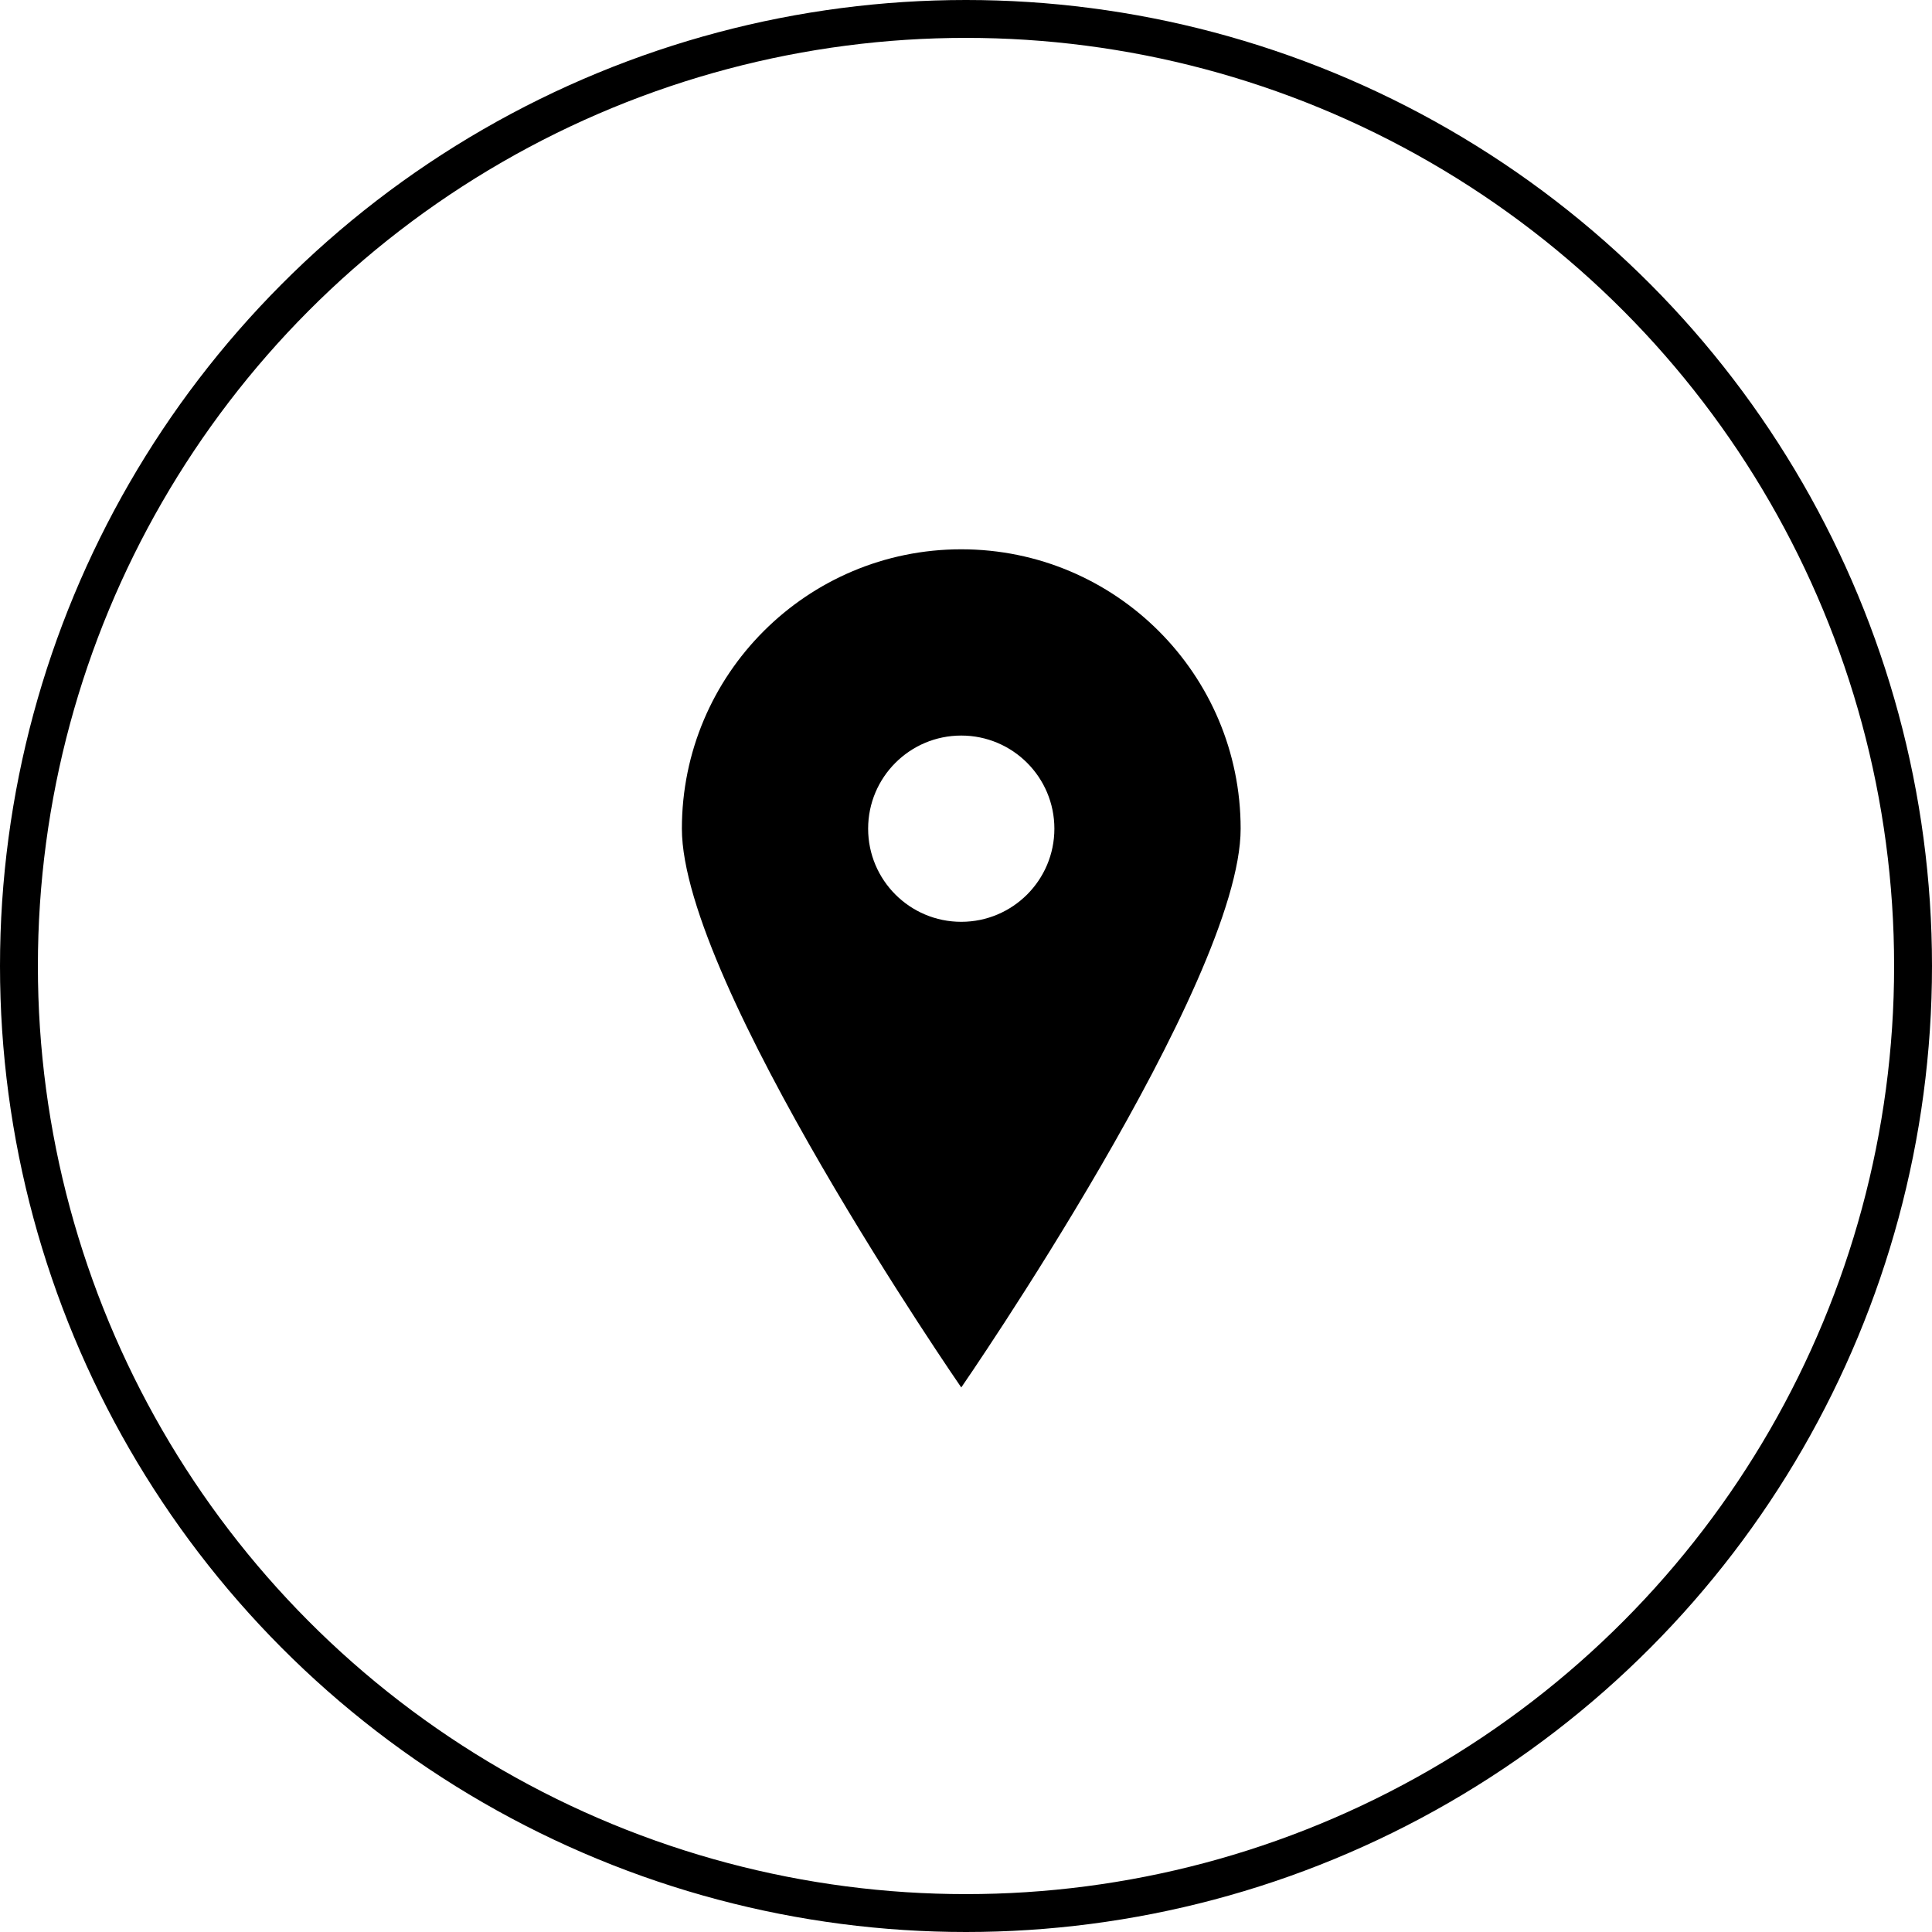
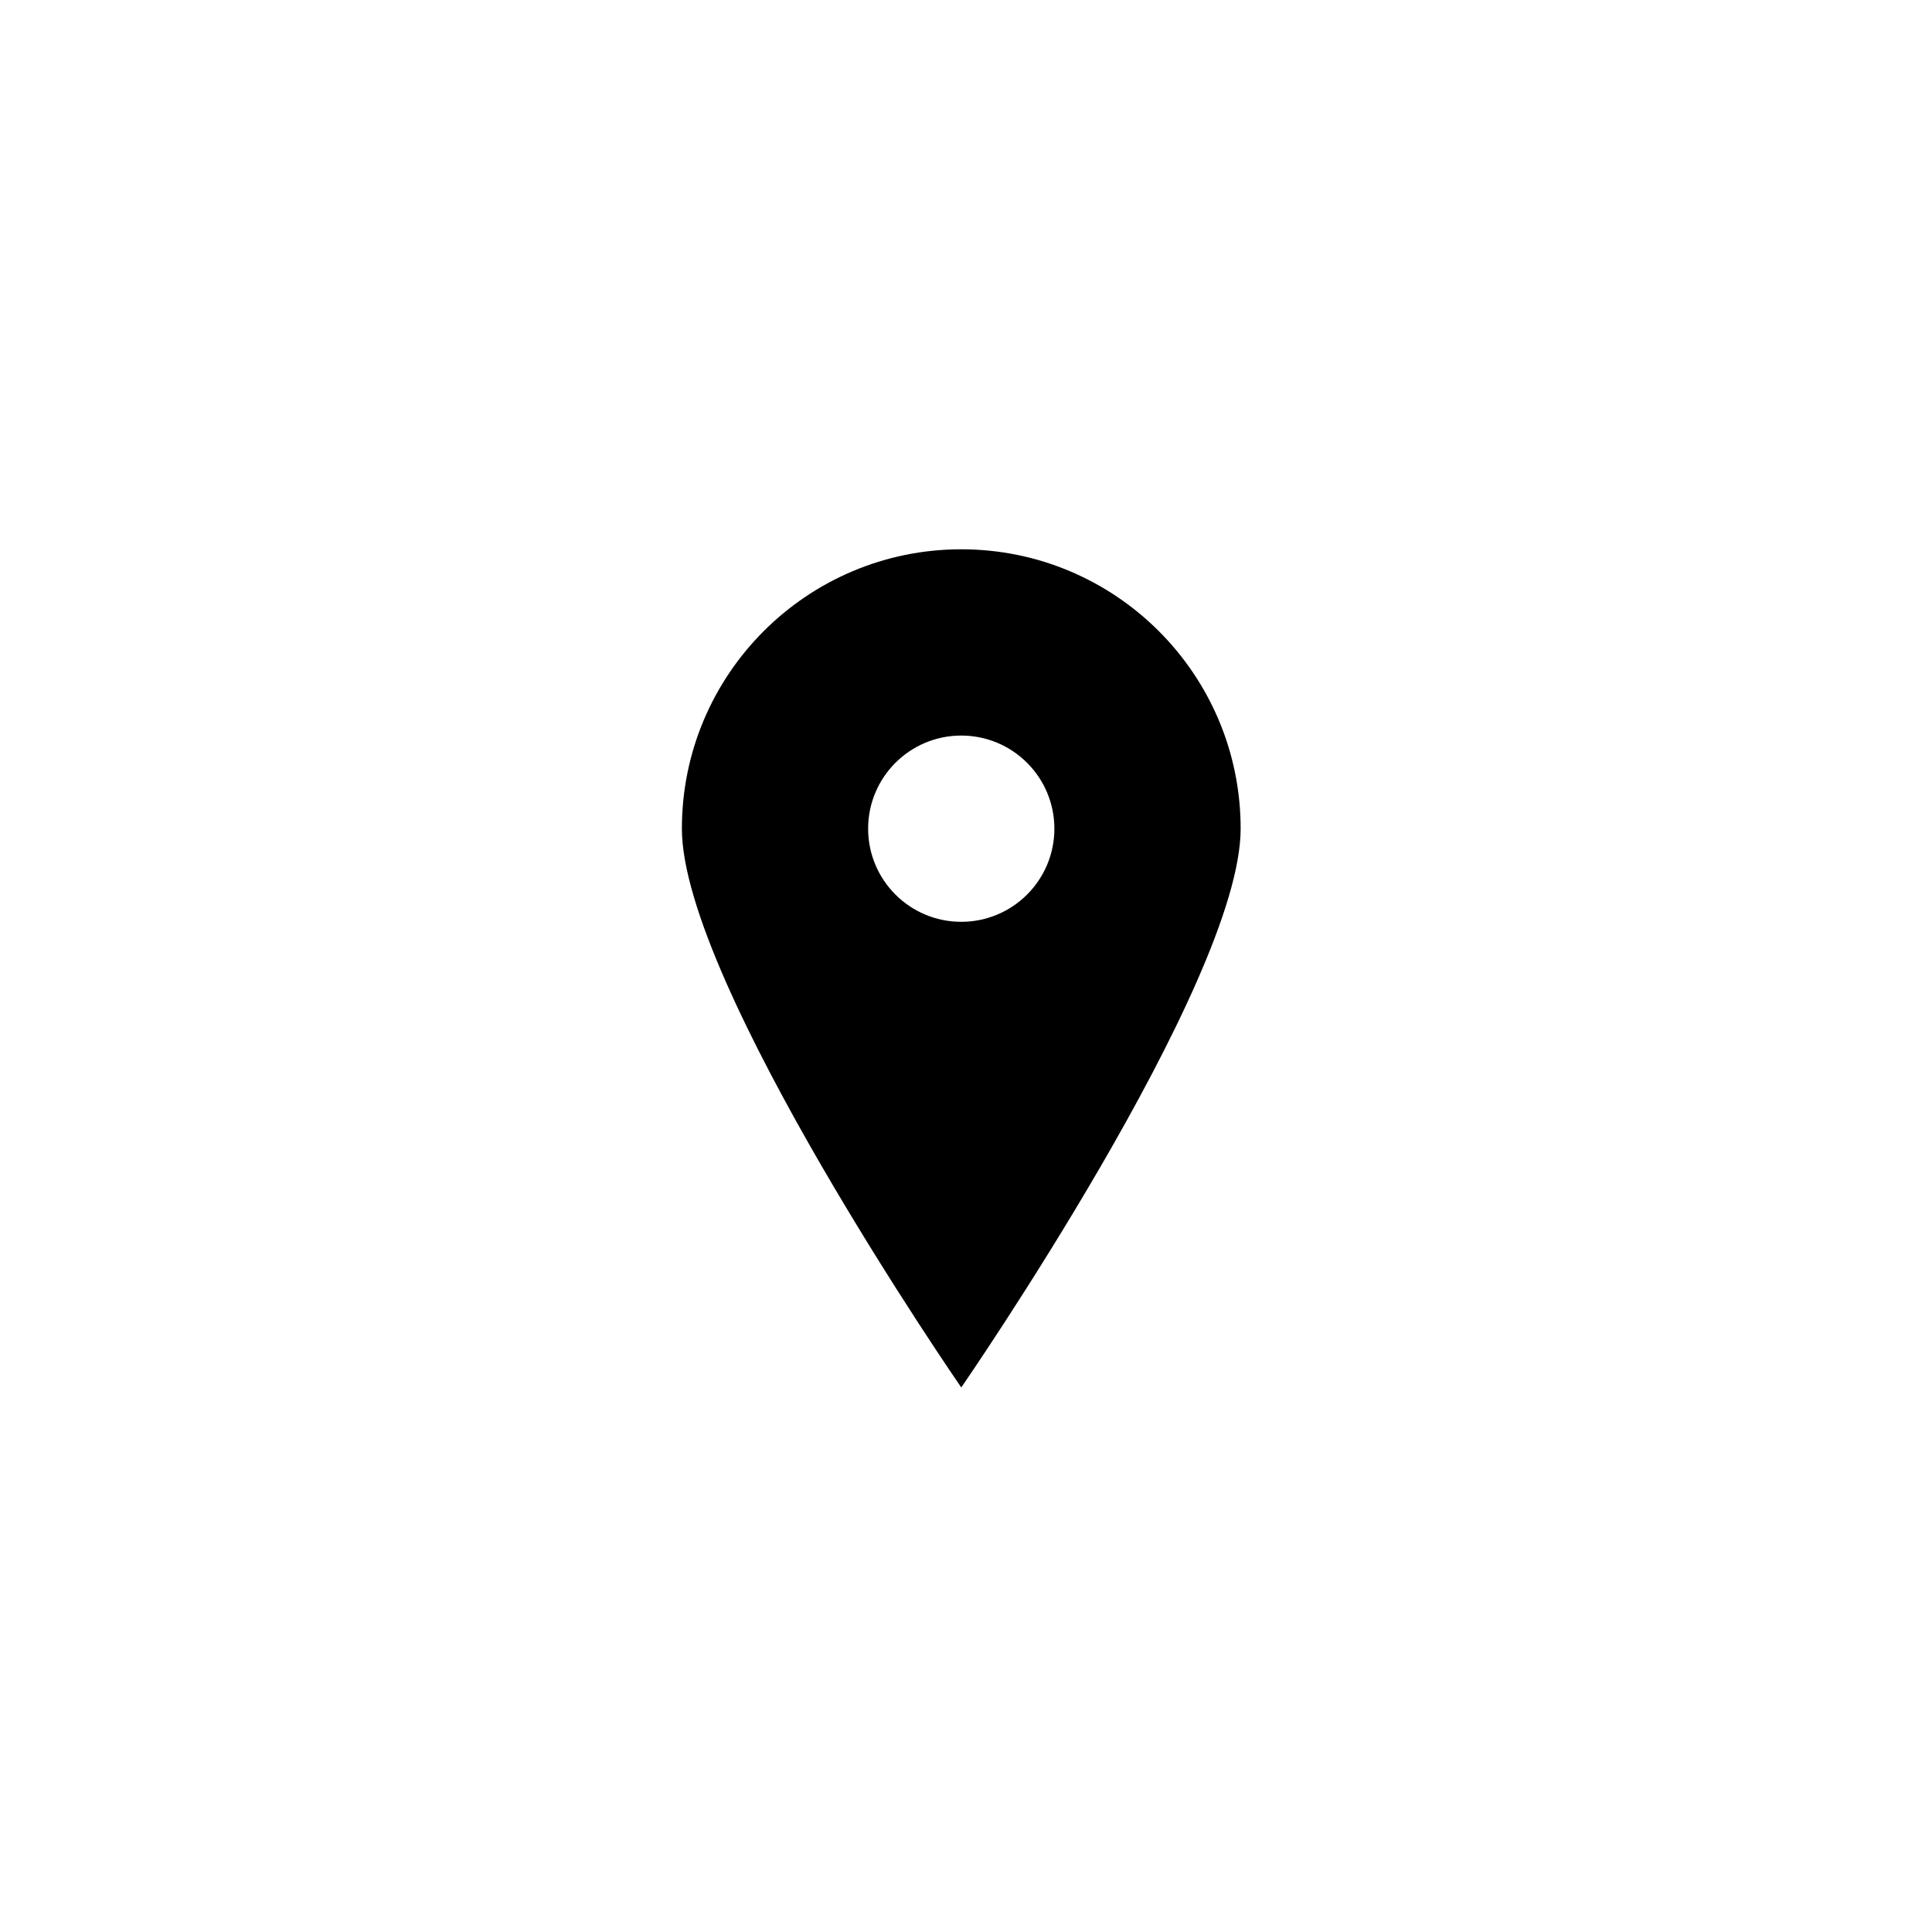
<svg xmlns="http://www.w3.org/2000/svg" width="102" height="102" viewBox="0 0 102 102" fill="none">
  <path fill-rule="evenodd" clip-rule="evenodd" d="M50.75 73.251C50.75 73.251 65.5 51.897 65.5 43.75C65.5 35.604 58.897 29 50.75 29C42.604 29 36 35.604 36 43.75C36 51.897 50.75 73.251 50.75 73.251ZM50.749 48.667C53.465 48.667 55.666 46.466 55.666 43.75C55.666 41.035 53.465 38.834 50.749 38.834C48.034 38.834 45.833 41.035 45.833 43.75C45.833 46.466 48.034 48.667 50.749 48.667Z" fill="black" />
-   <circle cx="51" cy="51" r="50" stroke="black" stroke-width="2" />
</svg>